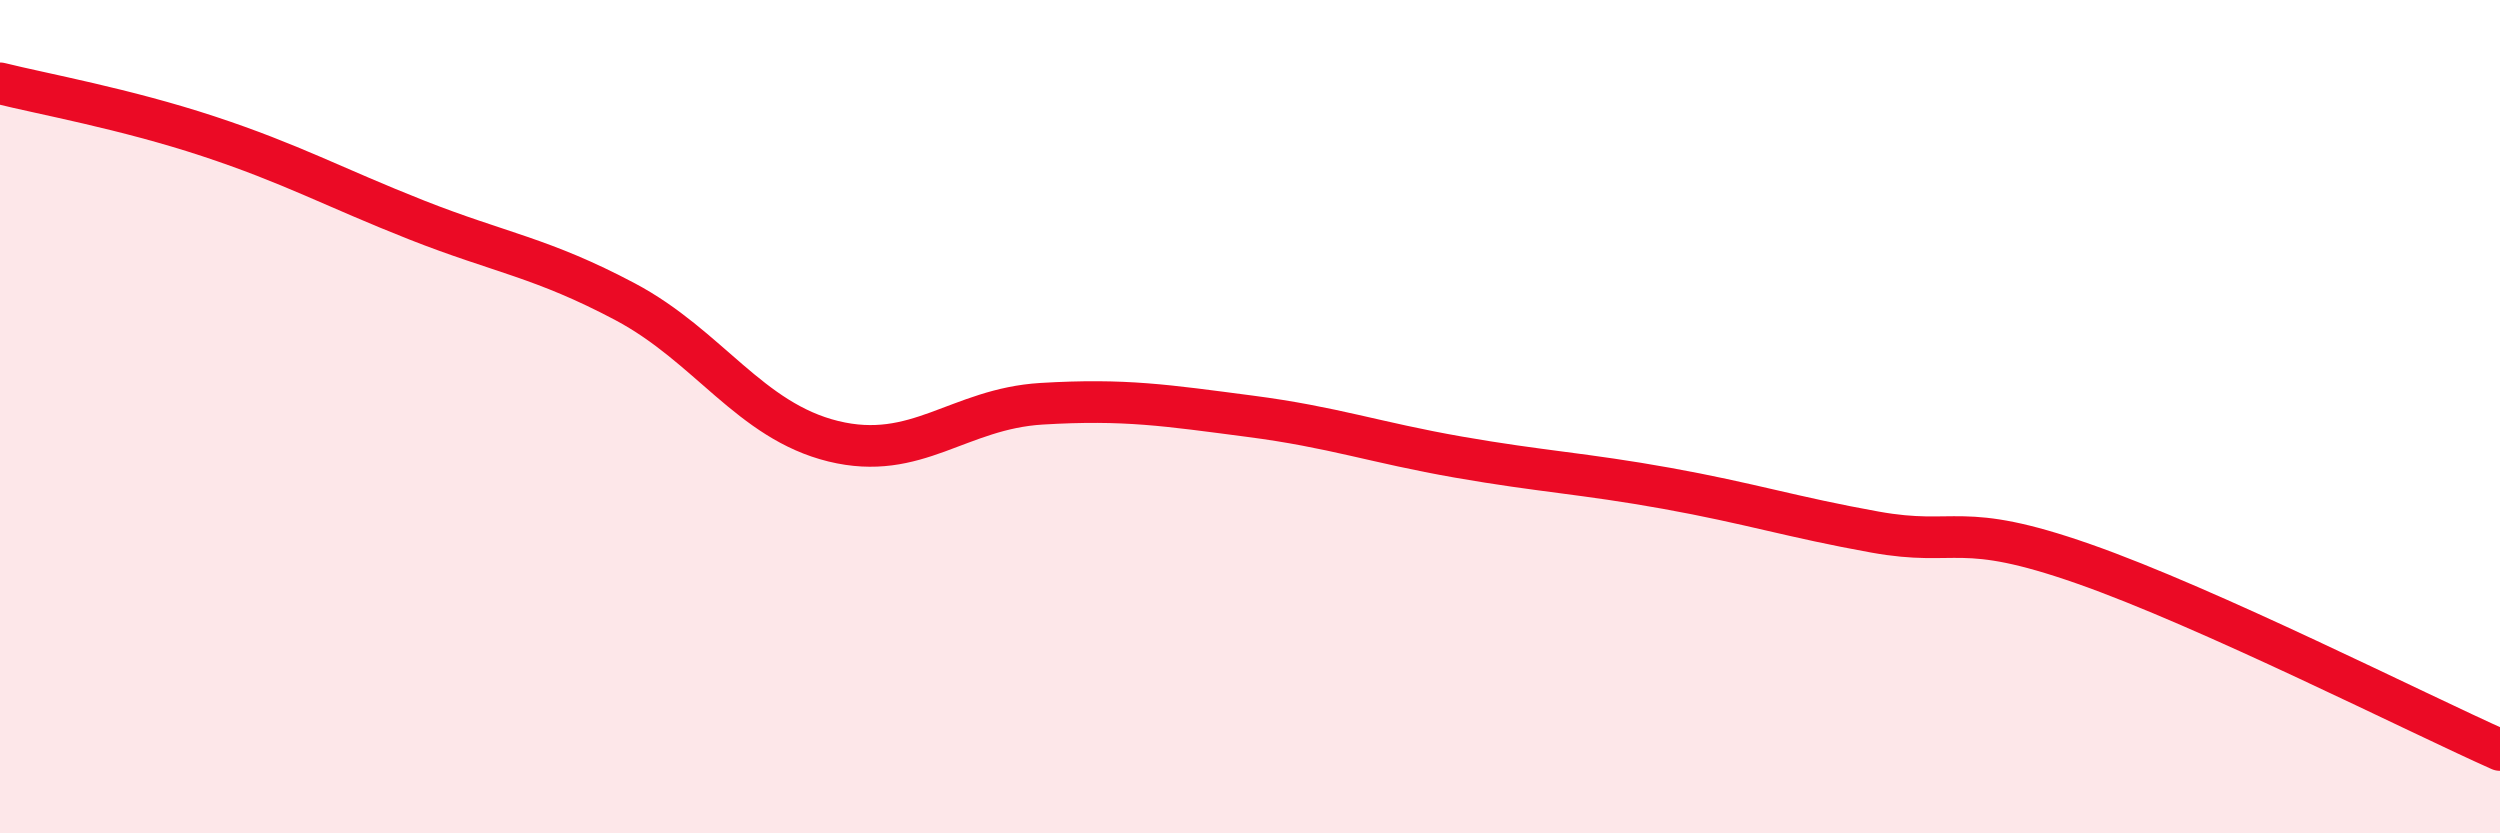
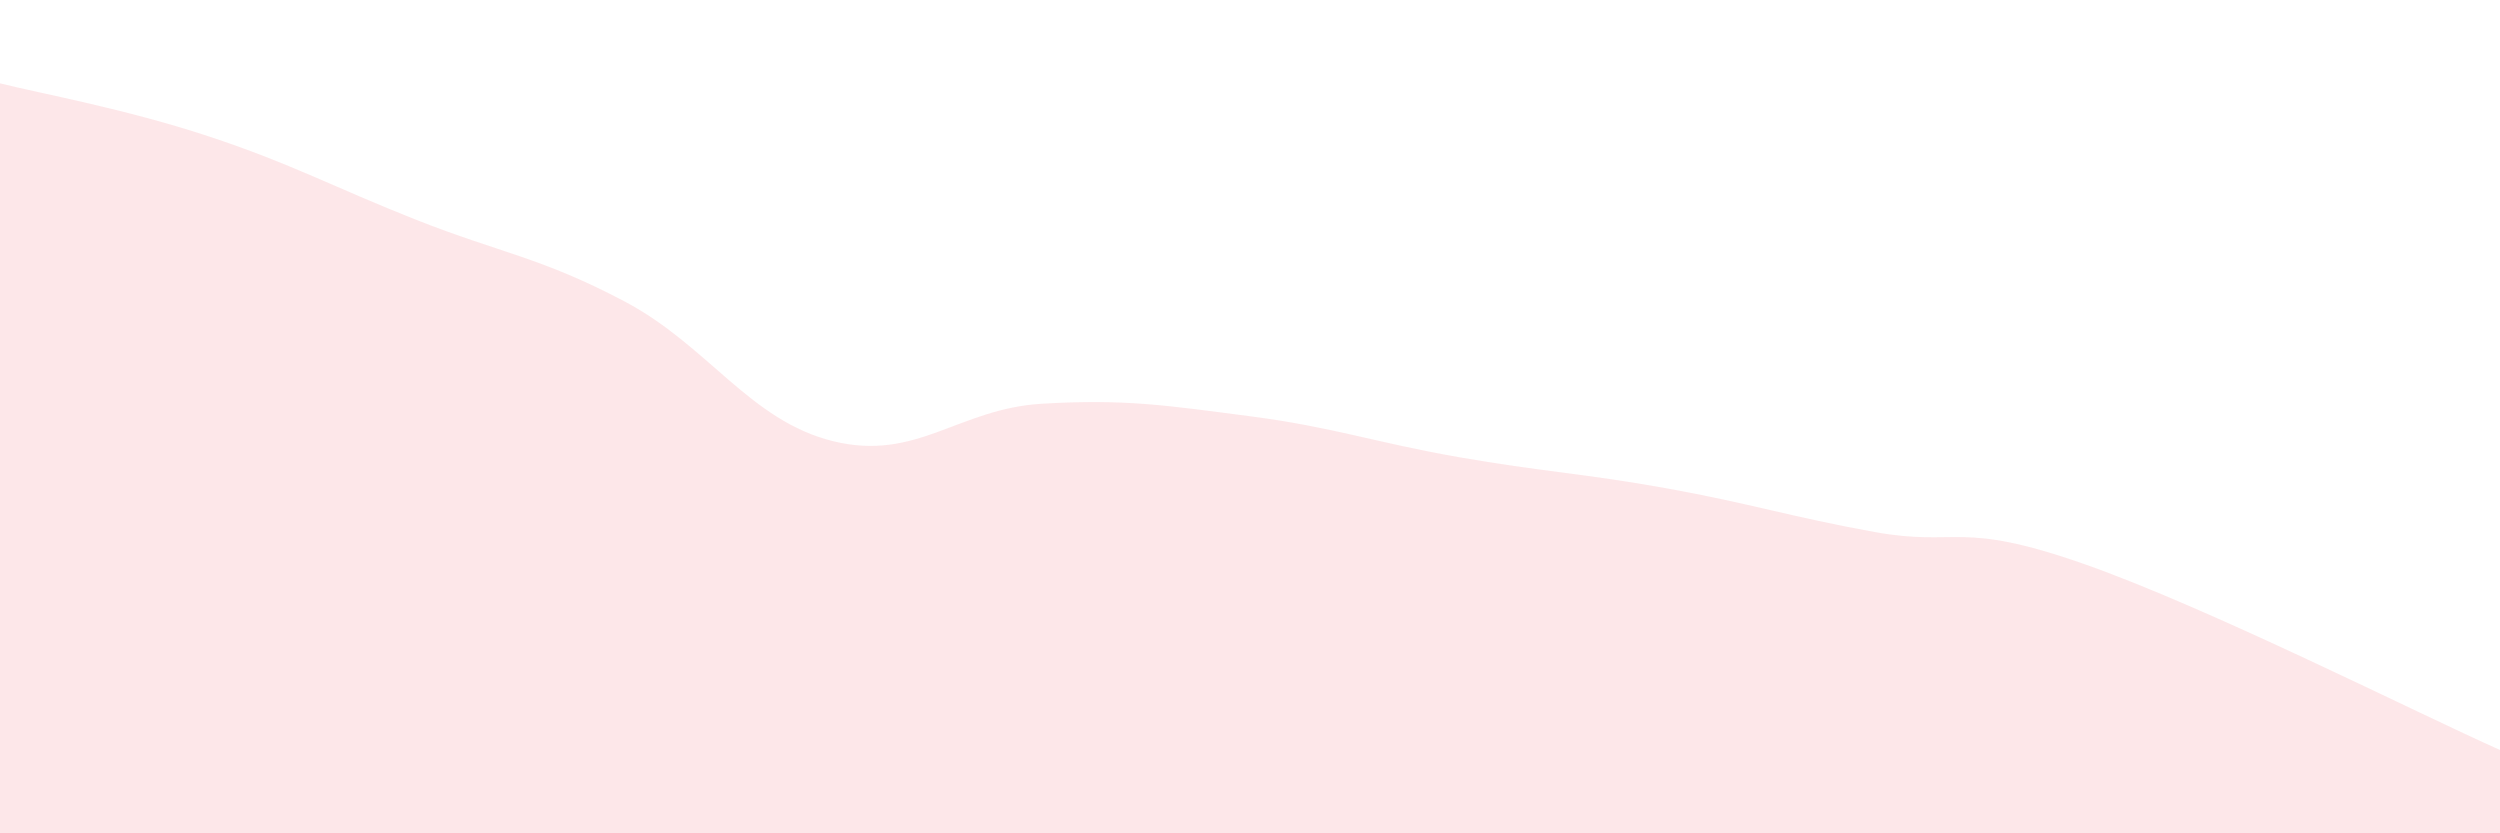
<svg xmlns="http://www.w3.org/2000/svg" width="60" height="20" viewBox="0 0 60 20">
  <path d="M 0,2 C 1,2.25 3,2.61 5,3.27 C 7,3.93 8,4.49 10,5.28 C 12,6.07 13,6.18 15,7.24 C 17,8.3 18,10.1 20,10.59 C 22,11.08 23,9.81 25,9.69 C 27,9.57 28,9.73 30,9.99 C 32,10.25 33,10.62 35,10.97 C 37,11.32 38,11.36 40,11.72 C 42,12.08 43,12.41 45,12.77 C 47,13.13 47,12.48 50,13.53 C 53,14.58 58,17.11 60,18L60 20L0 20Z" fill="#EB0A25" opacity="0.1" stroke-linecap="round" stroke-linejoin="round" />
-   <path d="M 0,2 C 1,2.25 3,2.61 5,3.27 C 7,3.93 8,4.49 10,5.28 C 12,6.07 13,6.18 15,7.24 C 17,8.3 18,10.1 20,10.59 C 22,11.08 23,9.81 25,9.69 C 27,9.57 28,9.73 30,9.99 C 32,10.25 33,10.62 35,10.97 C 37,11.32 38,11.36 40,11.72 C 42,12.08 43,12.41 45,12.77 C 47,13.13 47,12.48 50,13.53 C 53,14.58 58,17.11 60,18" stroke="#EB0A25" stroke-width="1" fill="none" stroke-linecap="round" stroke-linejoin="round" />
</svg>